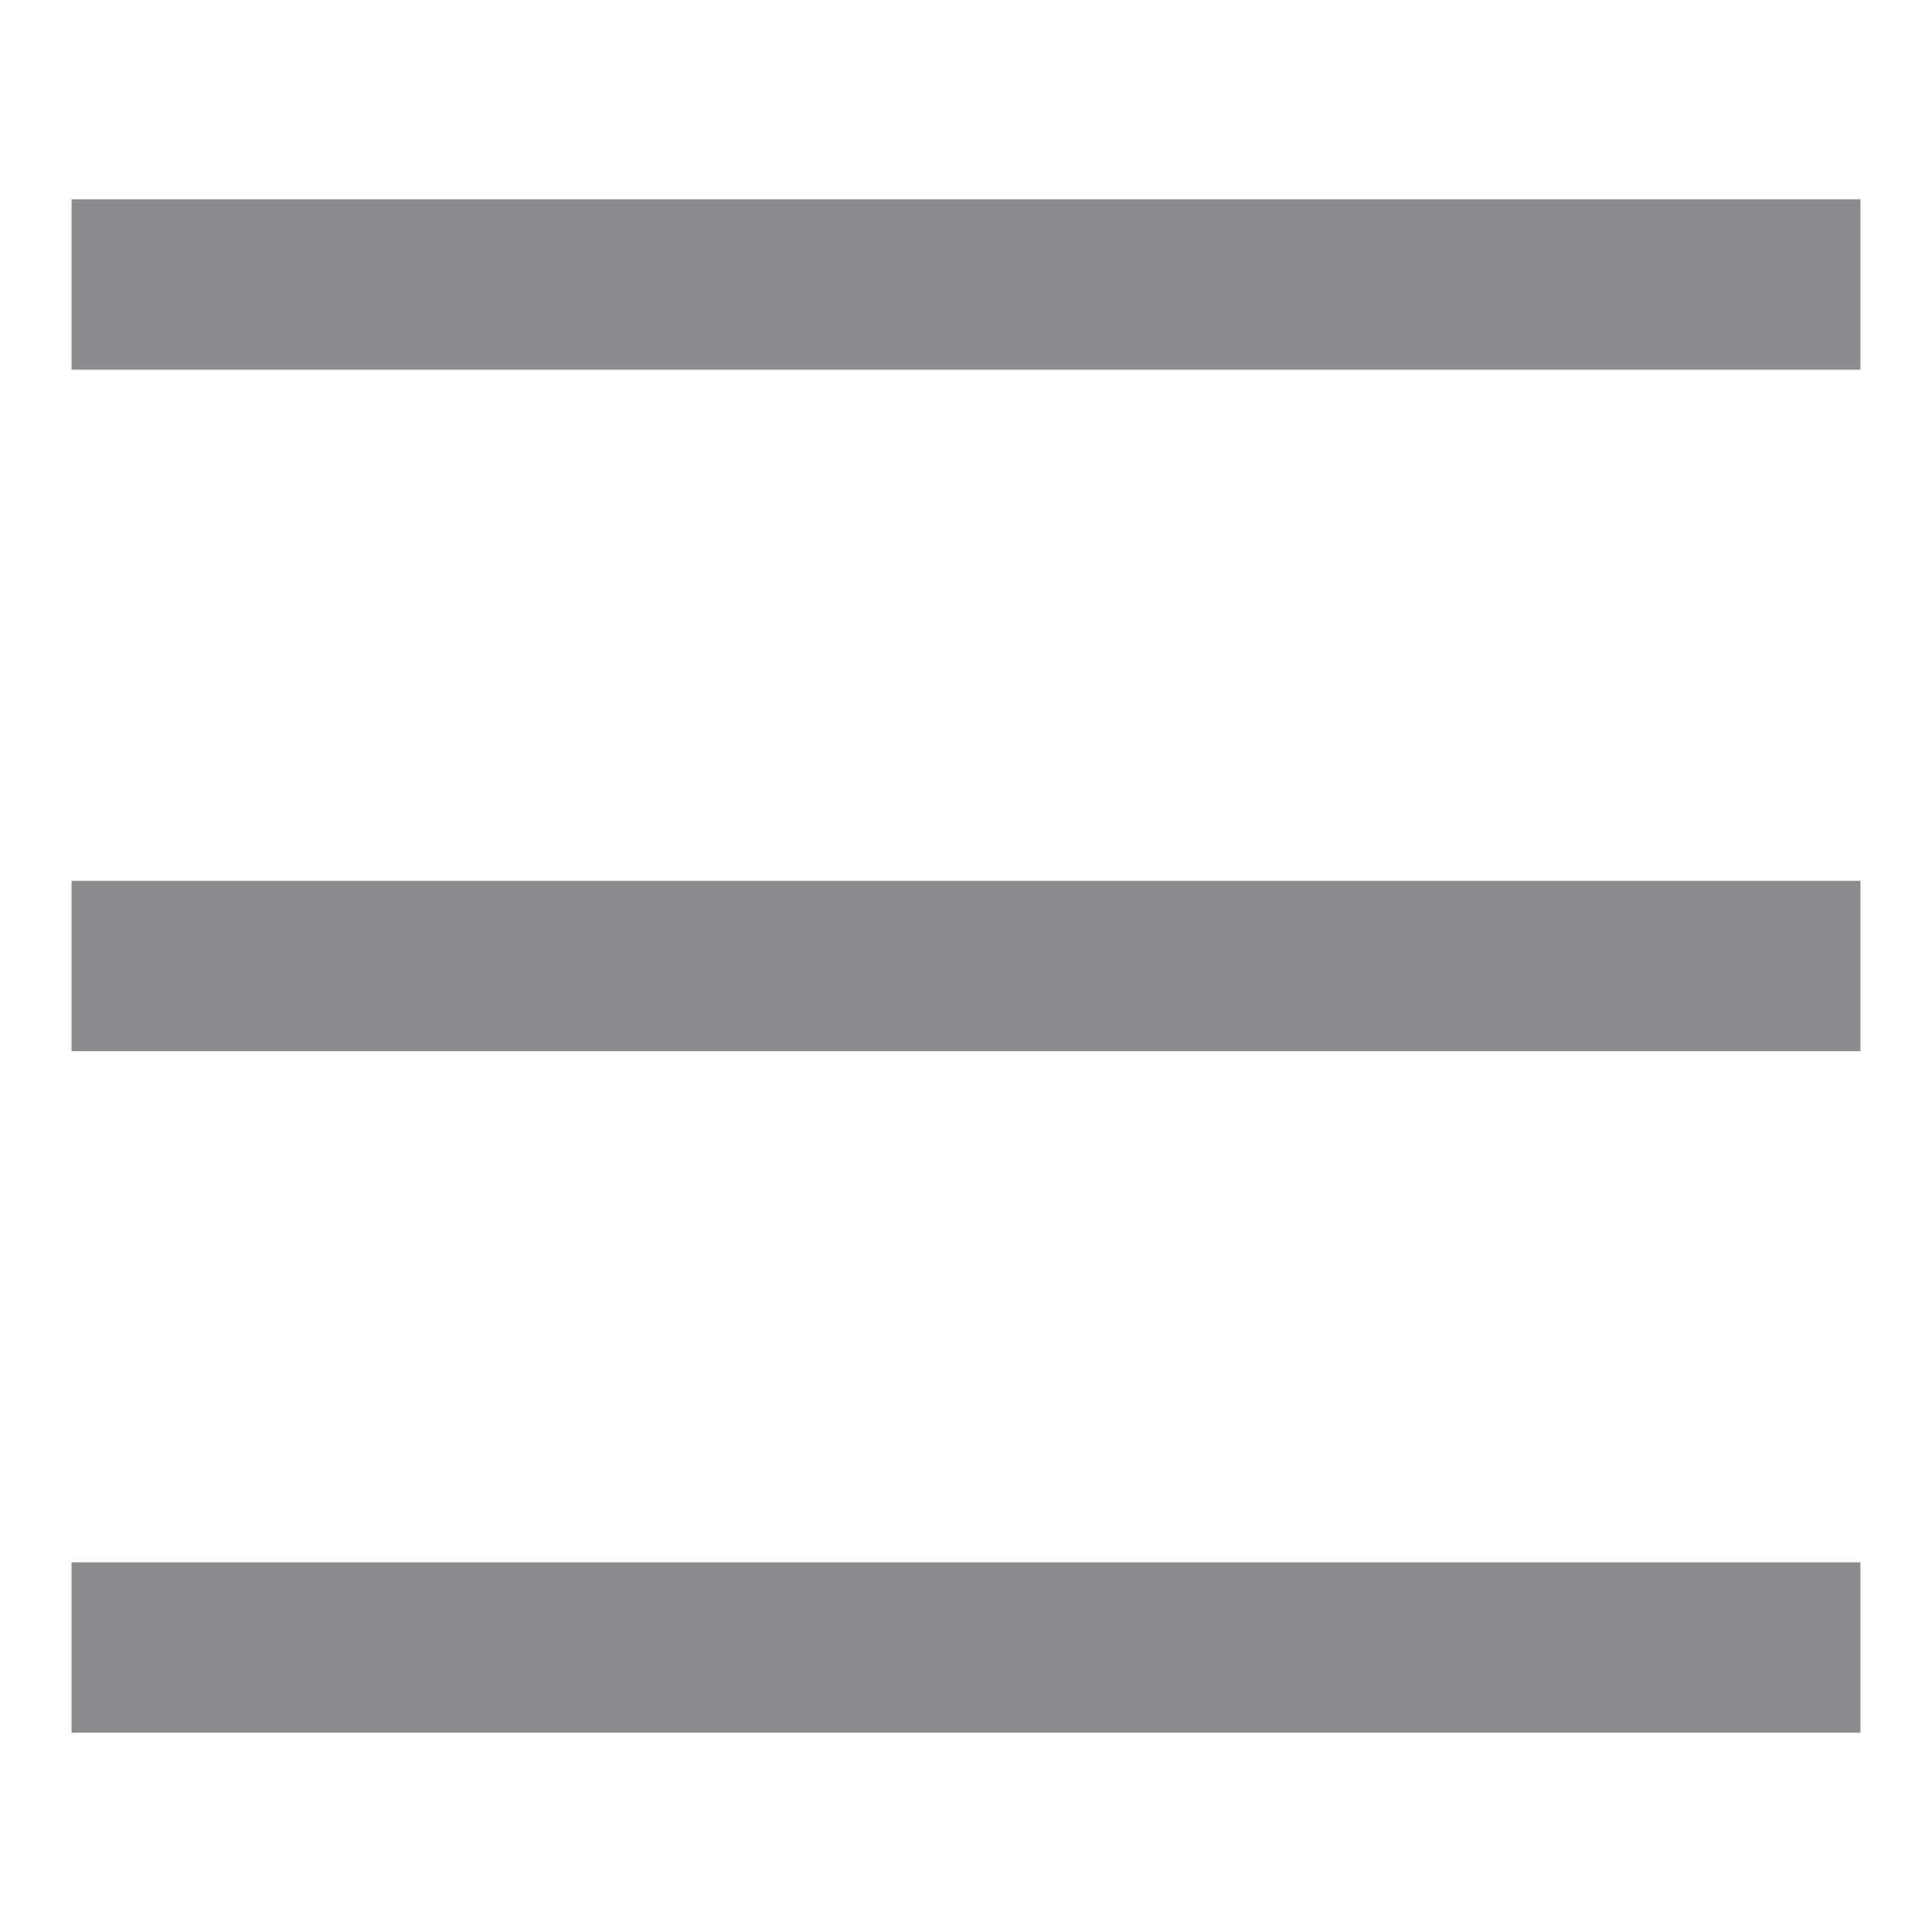
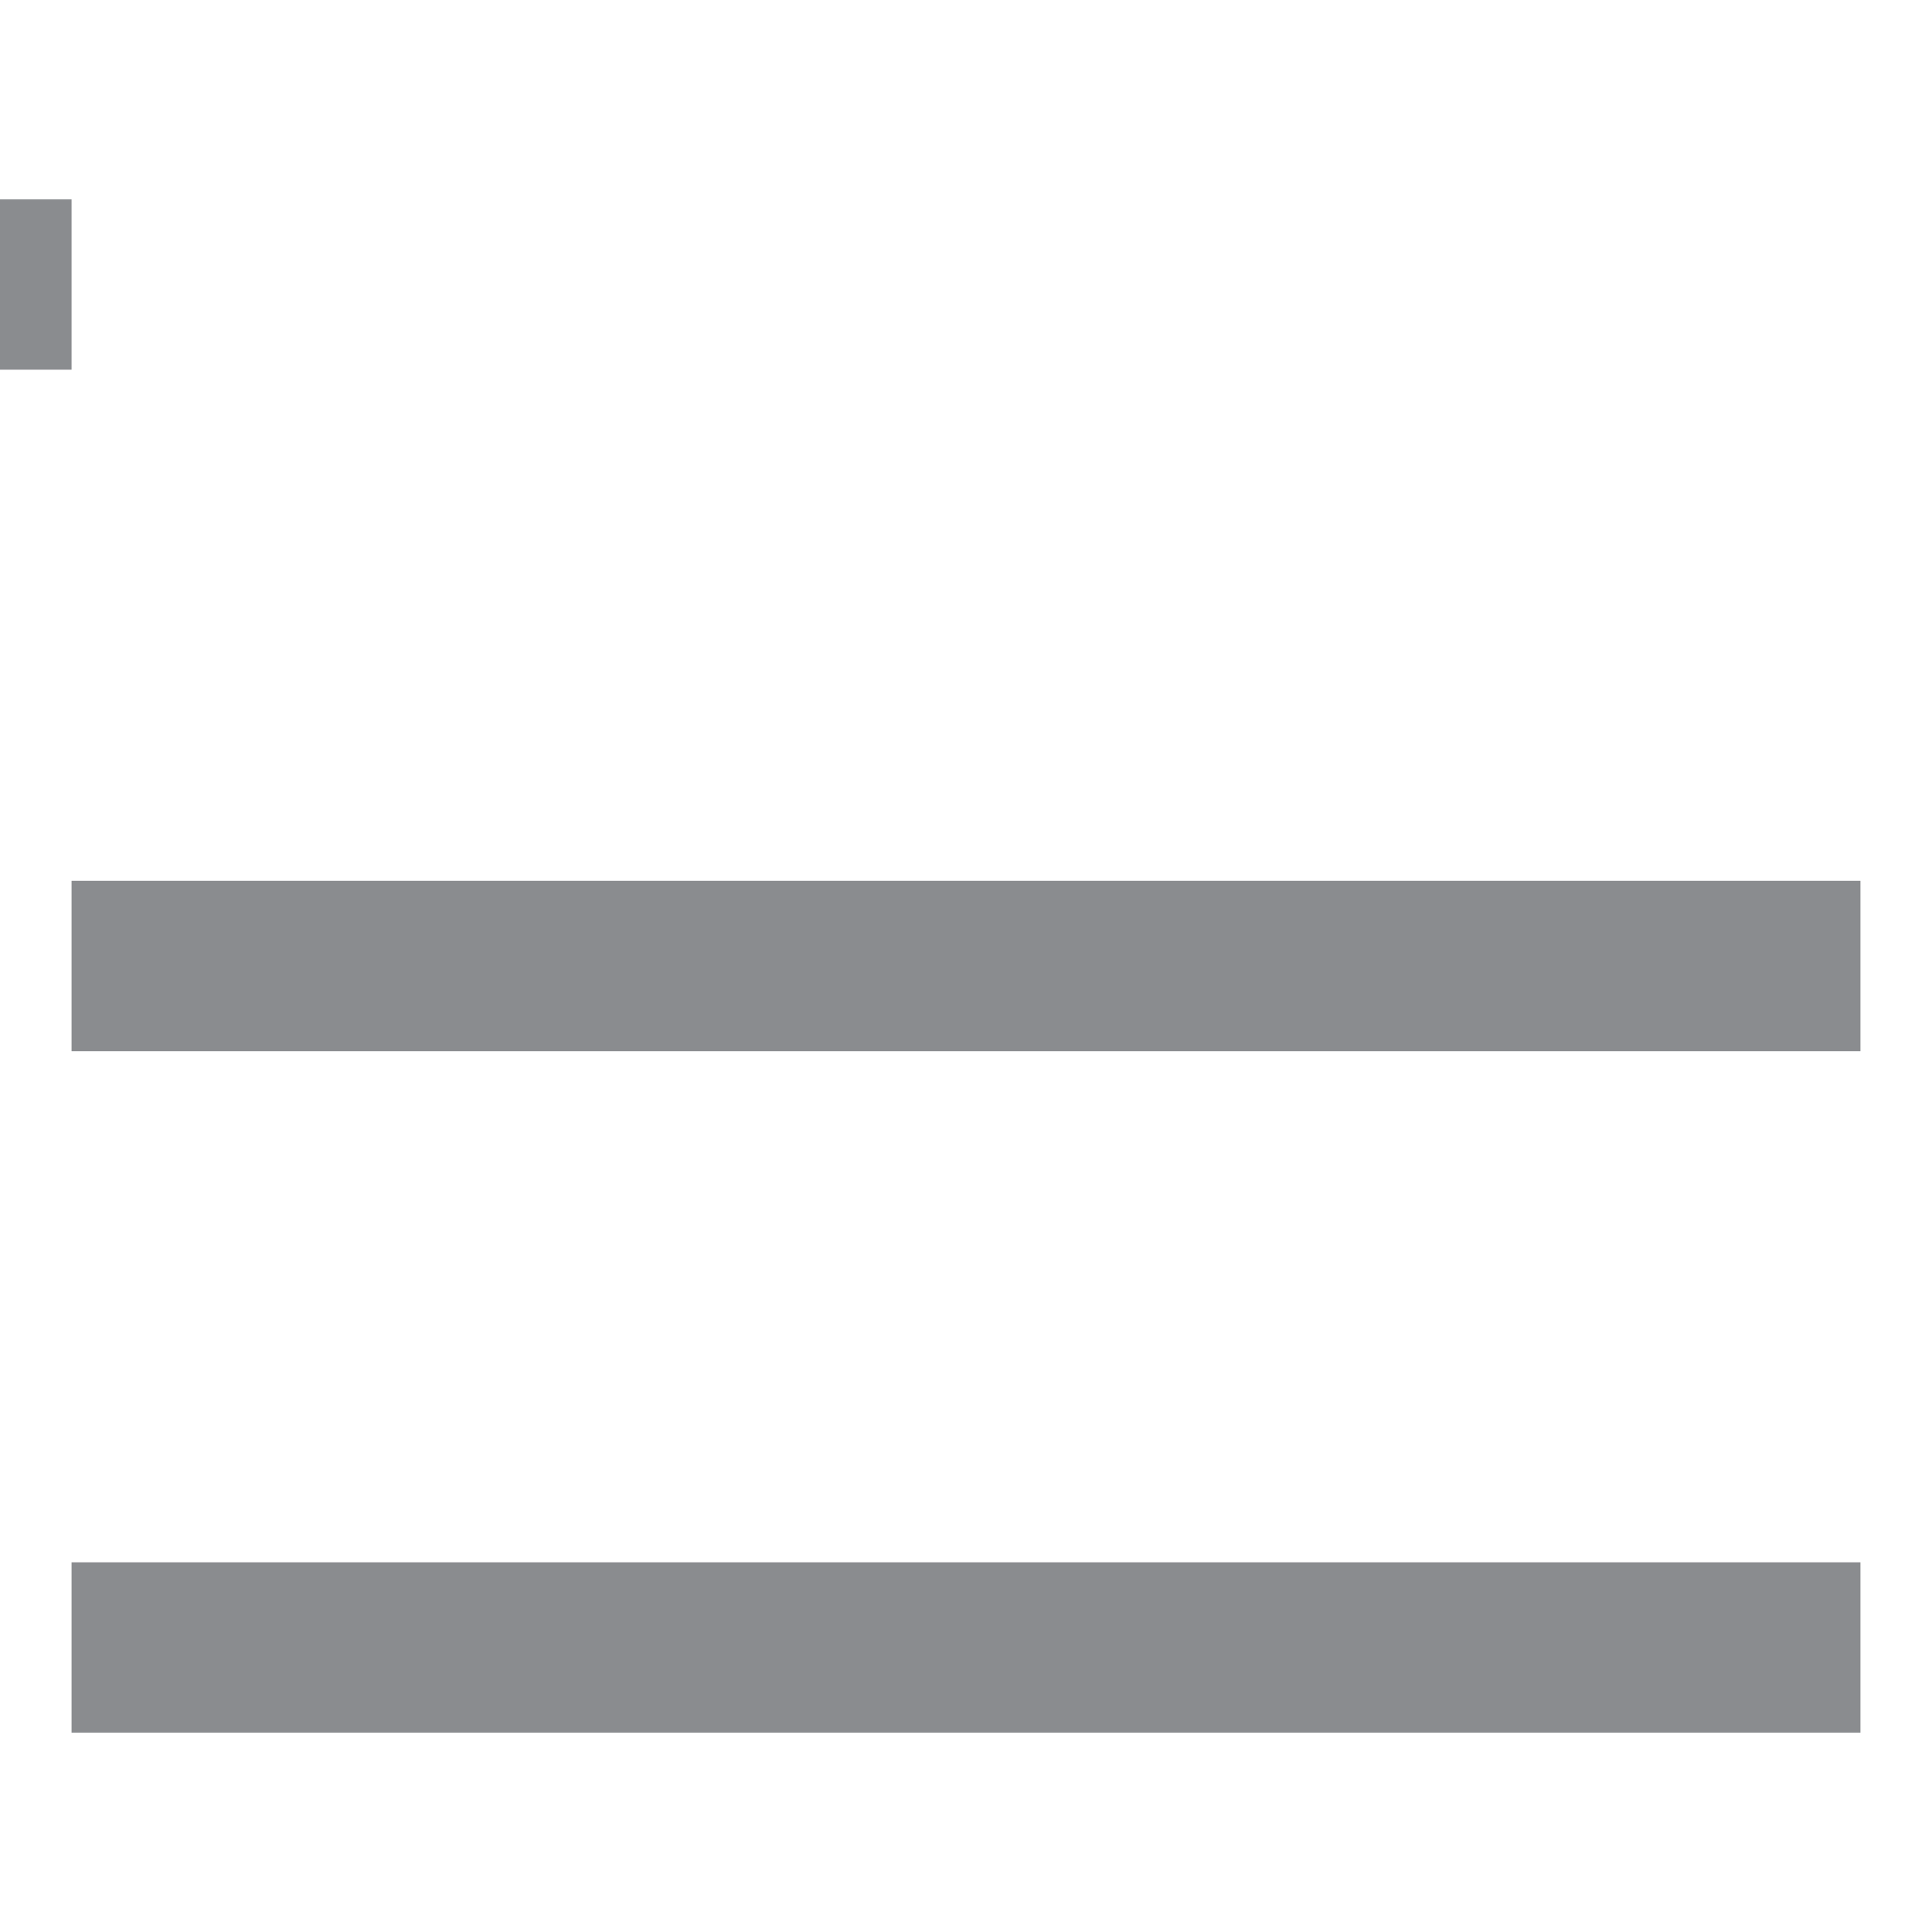
<svg xmlns="http://www.w3.org/2000/svg" version="1.0" id="Layer_1" x="0px" y="0px" viewBox="0 0 22.68 22.68" style="enable-background:new 0 0 22.68 22.68;" xml:space="preserve">
-   <path style="fill-rule:evenodd;clip-rule:evenodd;fill:#8A8C8F;" d="M0.84,20.34v-2h21v2H0.84z M0.84,10.34h21v2h-21V10.34z   M0.84,2.34h21v2h-21V2.34z" />
+   <path style="fill-rule:evenodd;clip-rule:evenodd;fill:#8A8C8F;" d="M0.84,20.34v-2h21v2H0.84z M0.84,10.34h21v2h-21V10.34z   M0.84,2.34v2h-21V2.34z" />
</svg>